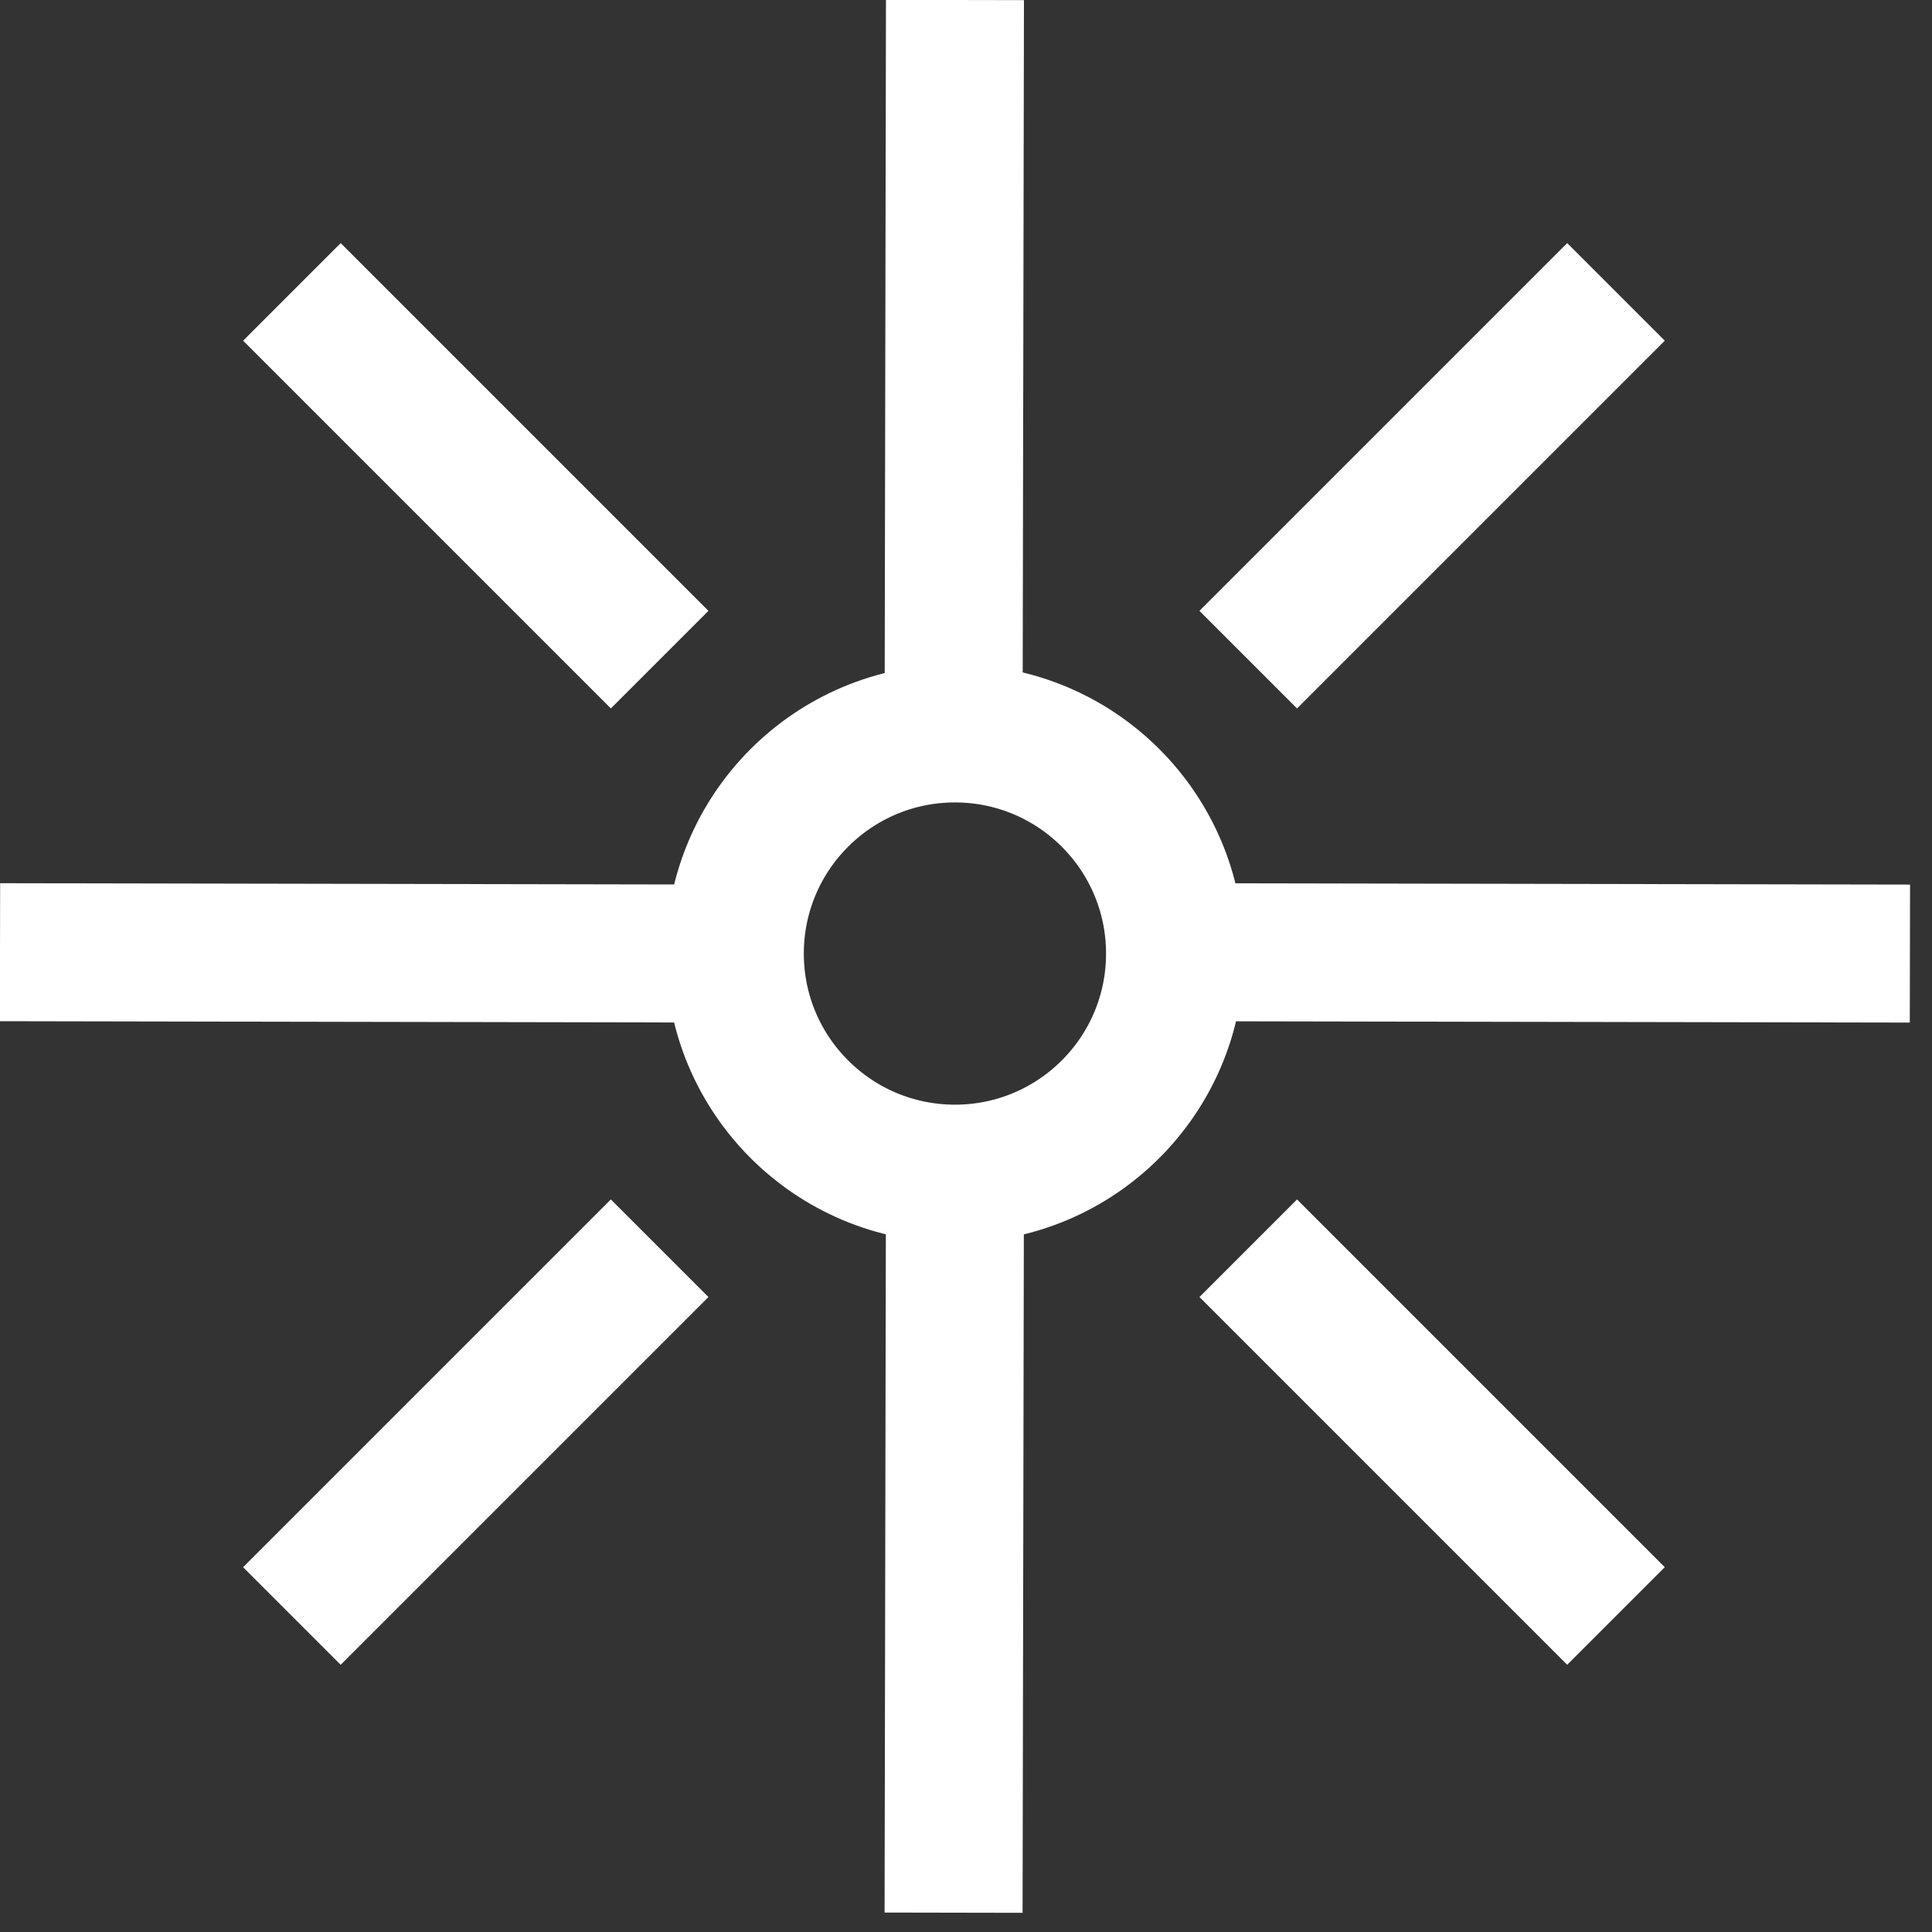
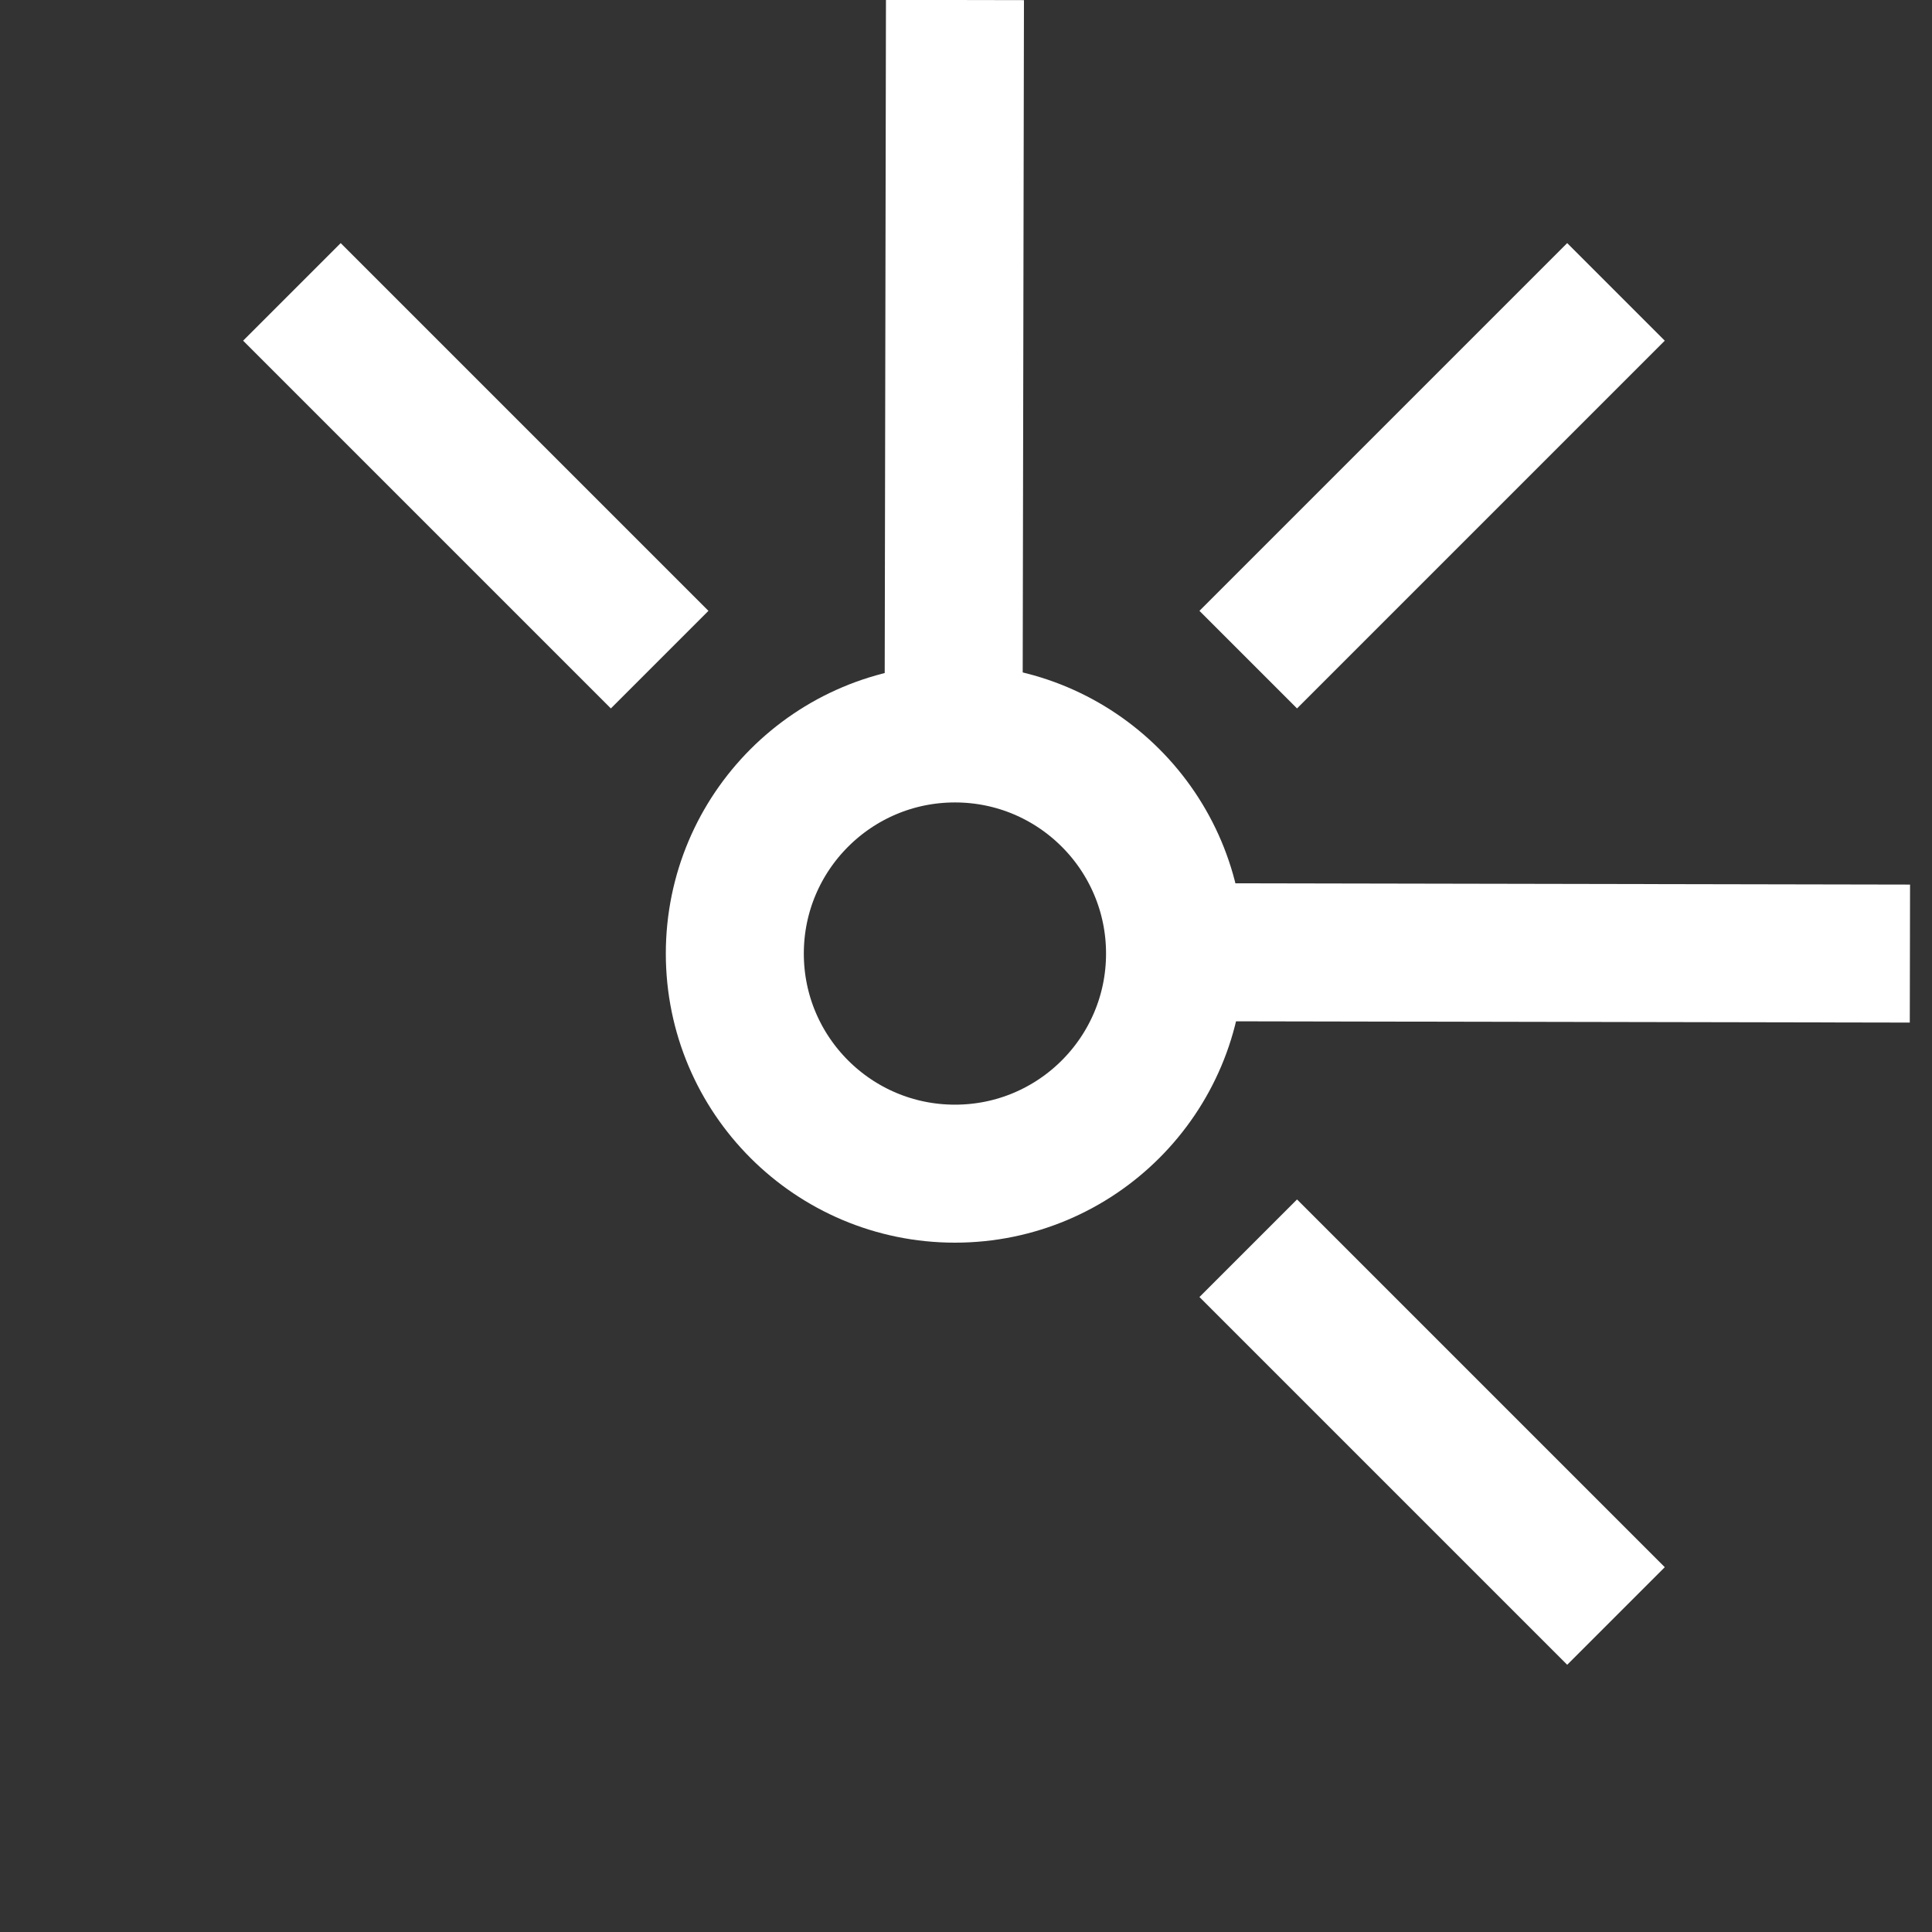
<svg xmlns="http://www.w3.org/2000/svg" fill="none" height="100%" overflow="visible" preserveAspectRatio="none" style="display: block;" viewBox="0 0 35 35" width="100%">
  <rect x="0" y="0" width="35" height="35" fill="#333333" stroke="none" />
  <g id="icon">
-     <path d="M17.3 21.262C19.502 21.262 21.287 19.477 21.287 17.275C21.287 15.073 19.502 13.287 17.3 13.287C15.098 13.287 13.312 15.073 13.312 17.275C13.312 19.477 15.098 21.262 17.3 21.262Z" id="Vector" stroke="white" stroke-width="2.5" style="stroke:white;stroke-opacity:1;" />
+     <path d="M17.3 21.262C19.502 21.262 21.287 19.477 21.287 17.275C21.287 15.073 19.502 13.287 17.3 13.287C15.098 13.287 13.312 15.073 13.312 17.275C13.312 19.477 15.098 21.262 17.3 21.262" id="Vector" stroke="white" stroke-width="2.5" style="stroke:white;stroke-opacity:1;" />
    <path d="M17.3 6.10352e-05L17.275 13.413" id="Vector_2" stroke="white" stroke-width="2.5" style="stroke:white;stroke-opacity:1;" />
-     <path d="M17.3 21.238L17.275 34.65" id="Vector_3" stroke="white" stroke-width="2.5" style="stroke:white;stroke-opacity:1;" />
-     <path d="M6.10352e-05 17.25L13.313 17.275" id="Vector_4" stroke="white" stroke-width="2.5" style="stroke:white;stroke-opacity:1;" />
    <path d="M21.275 17.25L34.6 17.275" id="Vector_5" stroke="white" stroke-width="2.5" style="stroke:white;stroke-opacity:1;" />
    <path d="M29.275 29.275L22.613 22.613" id="Vector_6" stroke="white" stroke-width="2.5" style="stroke:white;stroke-opacity:1;" />
    <path d="M11.95 11.95L5.288 5.288" id="Vector_7" stroke="white" stroke-width="2.5" style="stroke:white;stroke-opacity:1;" />
    <path d="M29.275 5.288L22.613 11.95" id="Vector_8" stroke="white" stroke-width="2.5" style="stroke:white;stroke-opacity:1;" />
-     <path d="M11.95 22.613L5.288 29.275" id="Vector_9" stroke="white" stroke-width="2.5" style="stroke:white;stroke-opacity:1;" />
  </g>
</svg>